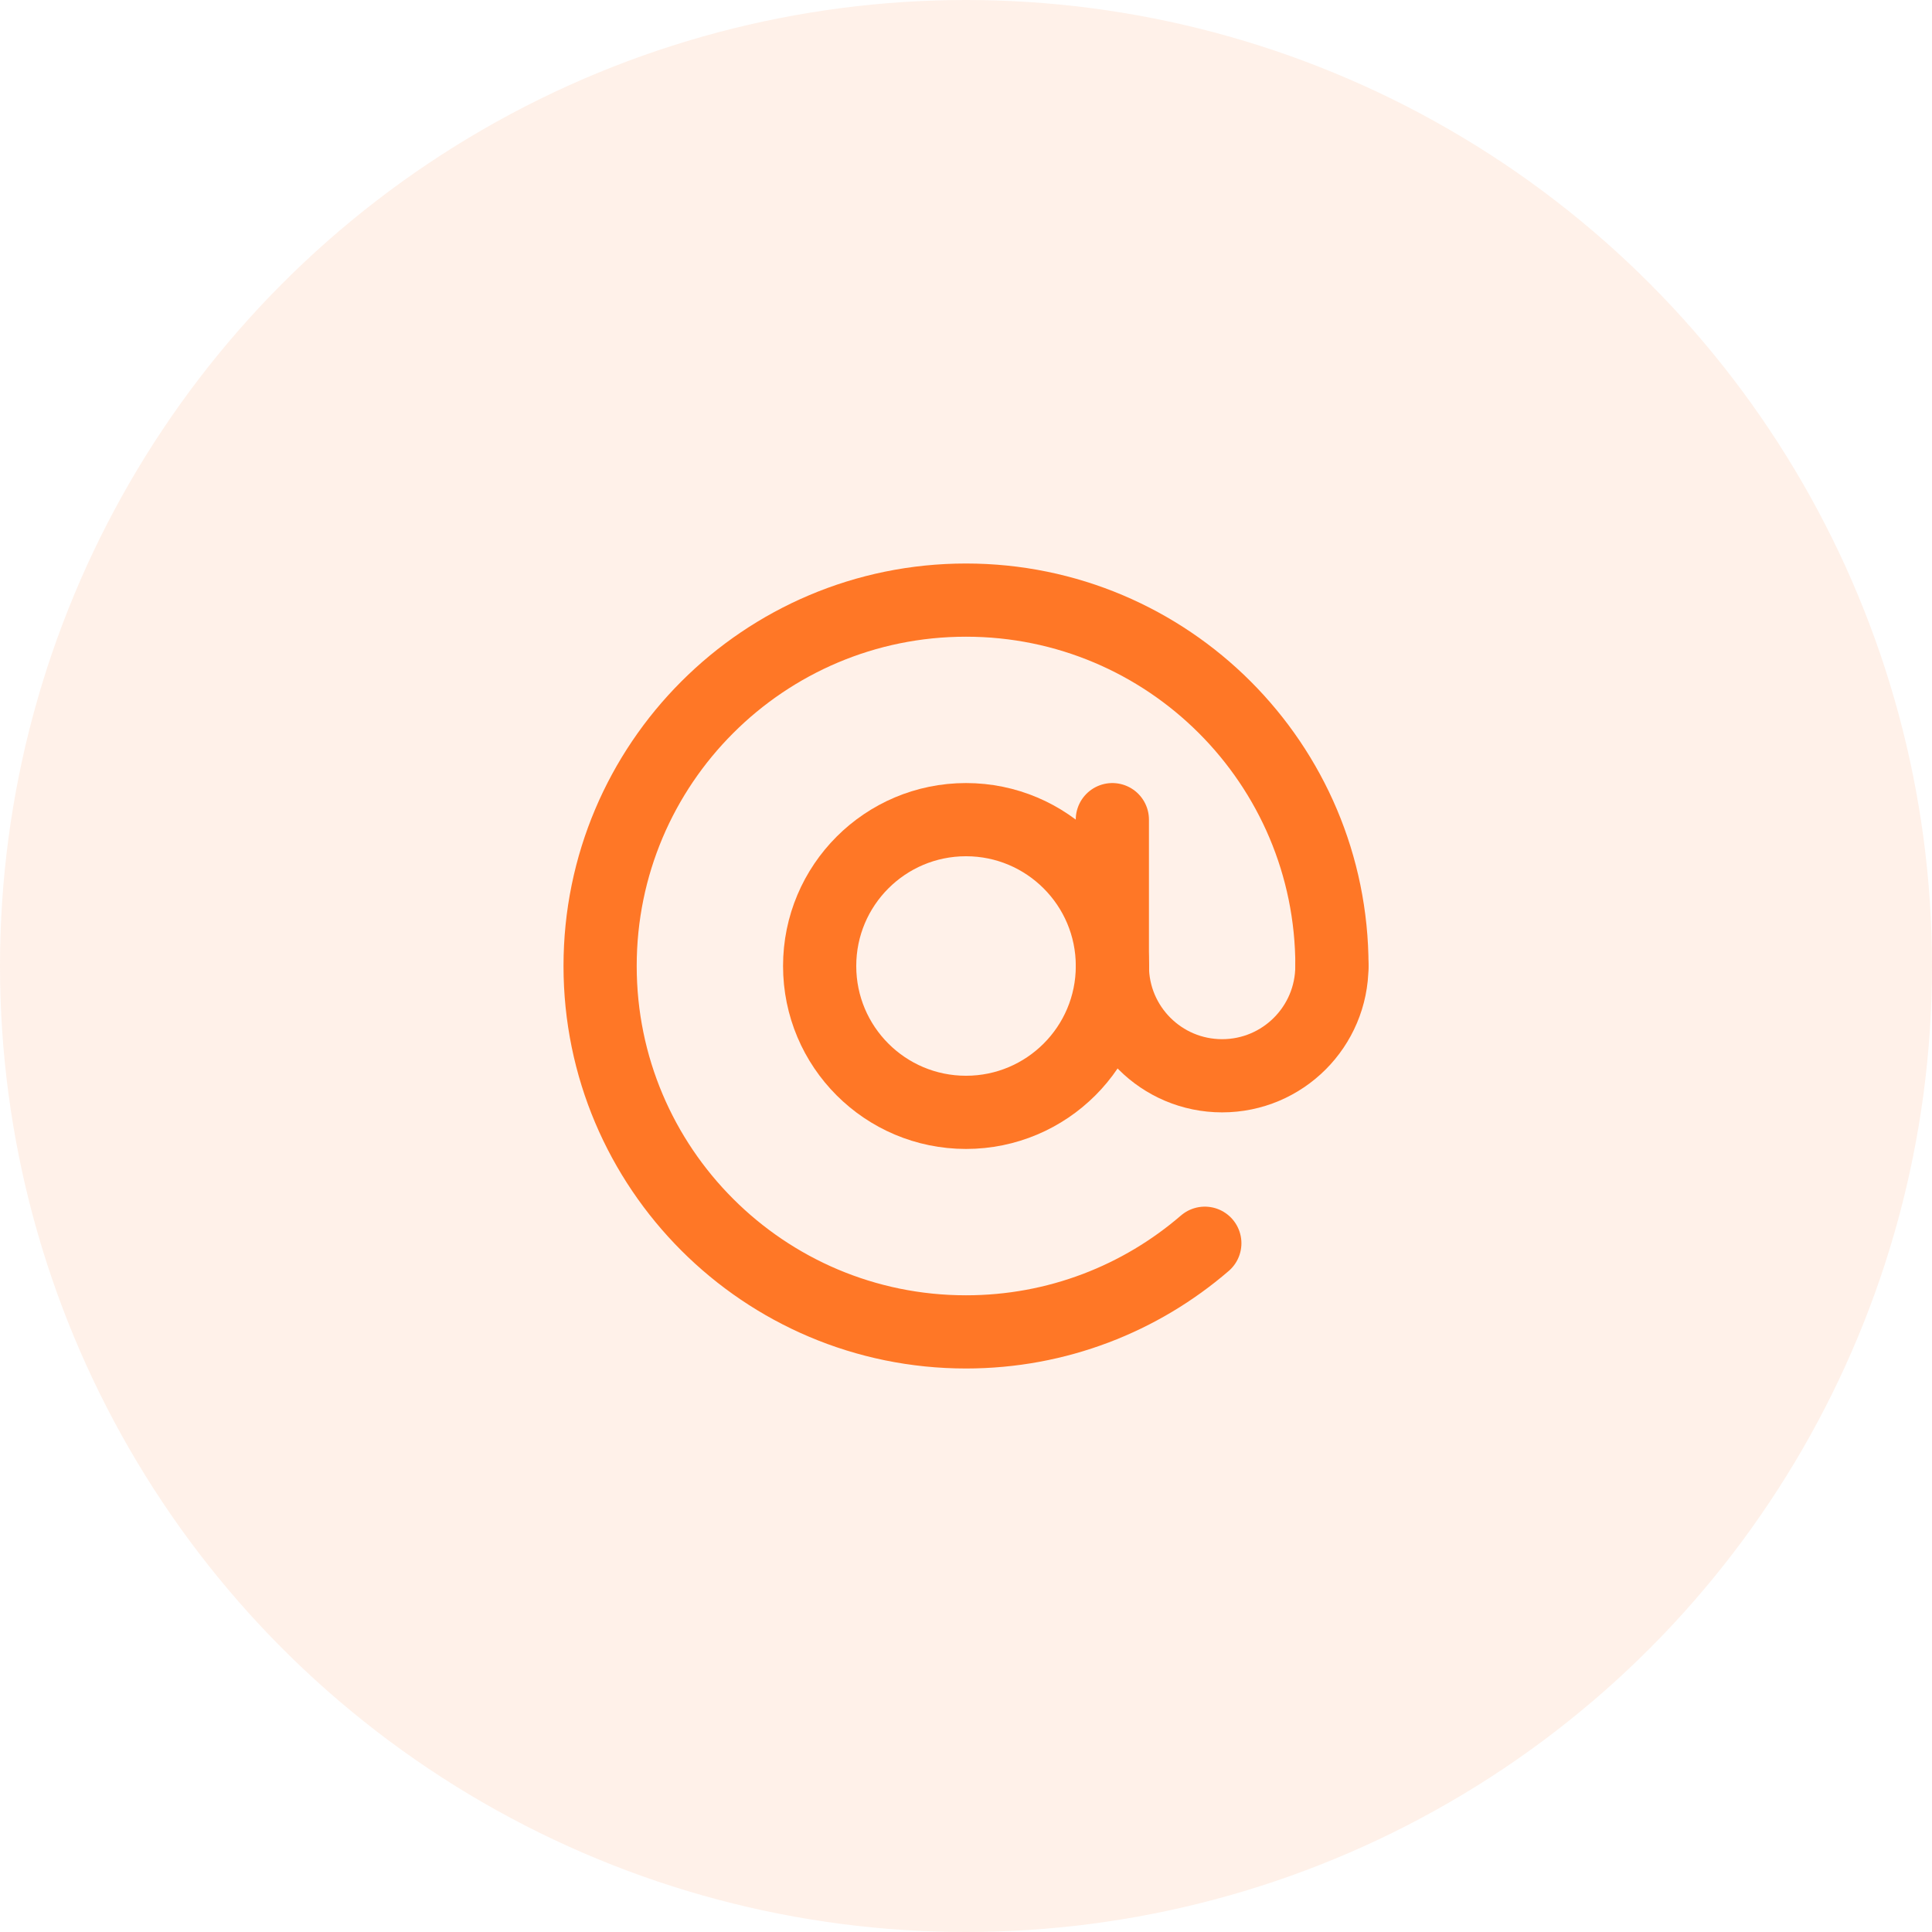
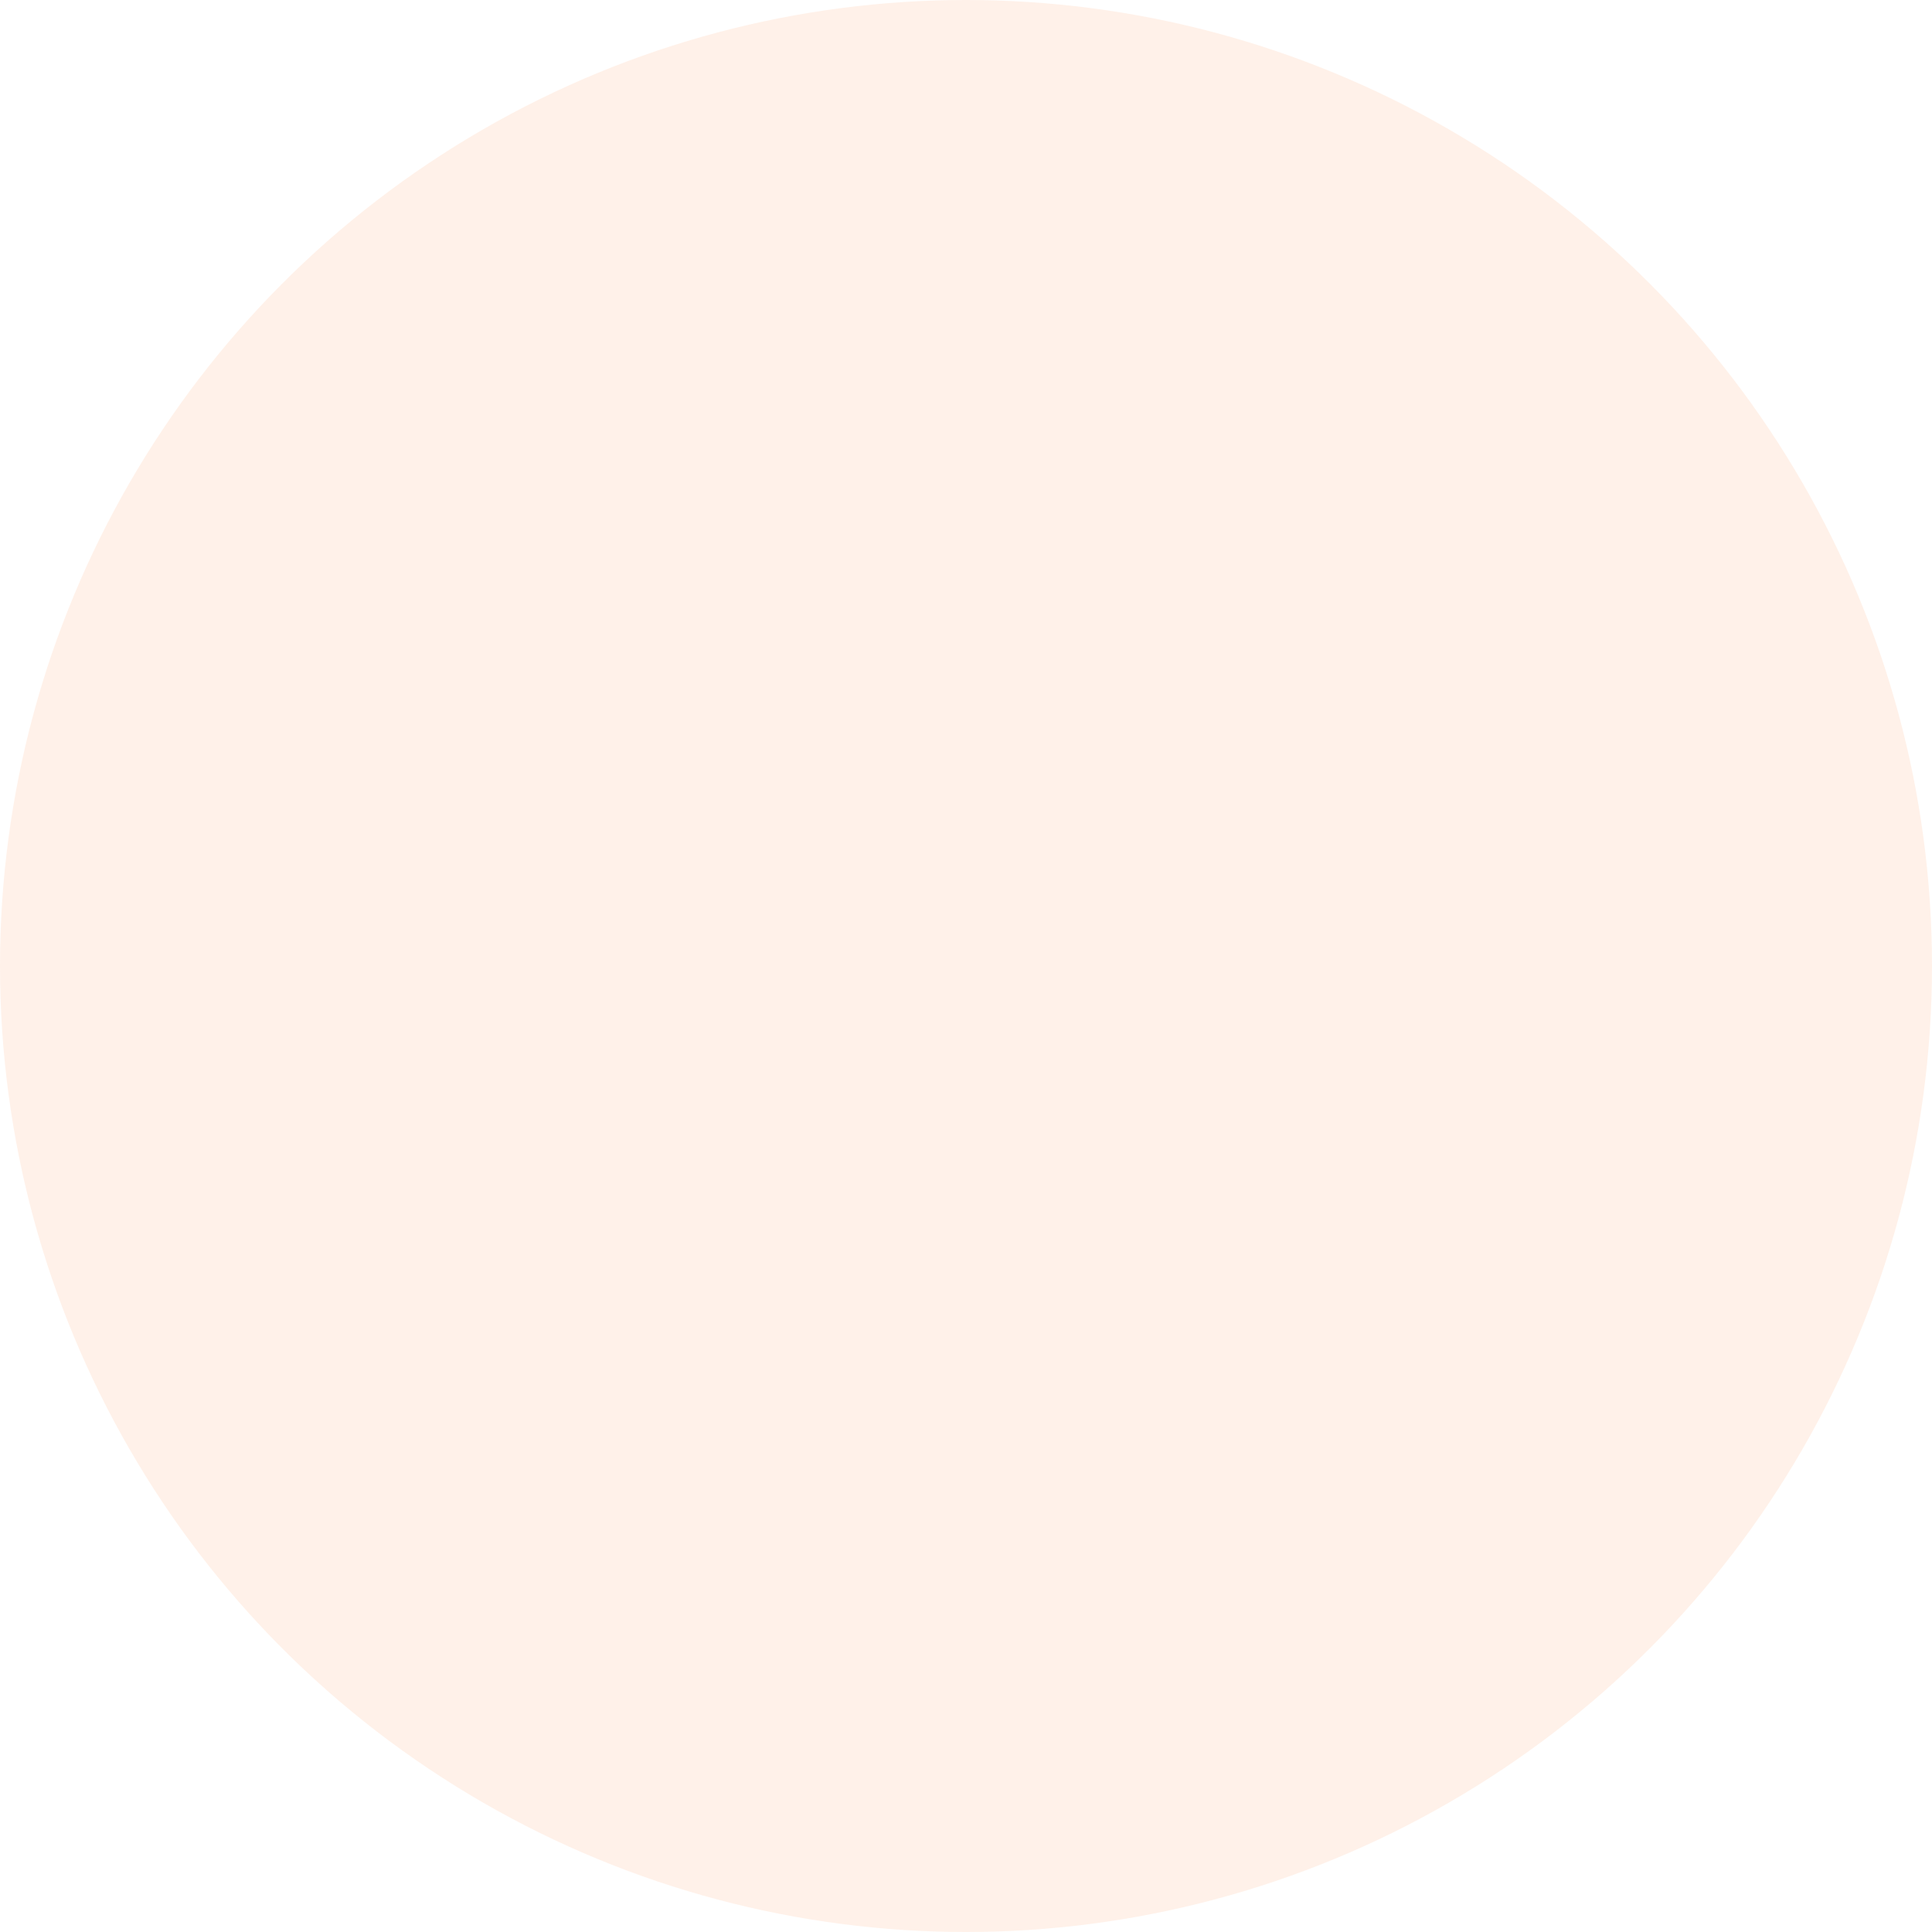
<svg xmlns="http://www.w3.org/2000/svg" width="44" height="44" viewBox="0 0 44 44" fill="none">
  <circle cx="22" cy="22" r="22" fill="#FF7726" fill-opacity="0.1" />
  <g clip-path="url(#clip0_186_2569)">
    <path d="M30.334 22C30.334 17.398 26.603 13.667 22 13.667C17.398 13.667 13.667 17.398 13.667 22C13.667 26.602 17.398 30.333 22 30.333C24.079 30.333 25.98 29.572 27.439 28.314" stroke="#FF7726" stroke-width="1.667" stroke-linecap="round" stroke-linejoin="round" />
-     <path d="M22 25.333C23.841 25.333 25.334 23.841 25.334 22C25.334 20.159 23.841 18.667 22 18.667C20.159 18.667 18.667 20.159 18.667 22C18.667 23.841 20.159 25.333 22 25.333Z" stroke="#FF7726" stroke-width="1.667" stroke-linejoin="round" />
-     <path d="M25.333 22C25.333 23.381 26.452 24.5 27.833 24.5C29.214 24.5 30.333 23.381 30.333 22" stroke="#FF7726" stroke-width="1.667" stroke-linecap="round" stroke-linejoin="round" />
-     <path d="M25.333 22.417V18.667" stroke="#FF7726" stroke-width="1.667" stroke-linecap="round" stroke-linejoin="round" />
  </g>
  <defs>
    <clipPath id="clip0_186_2569">
-       <rect width="20" height="20" fill="white" transform="translate(12 12)" />
-     </clipPath>
+       </clipPath>
  </defs>
</svg>